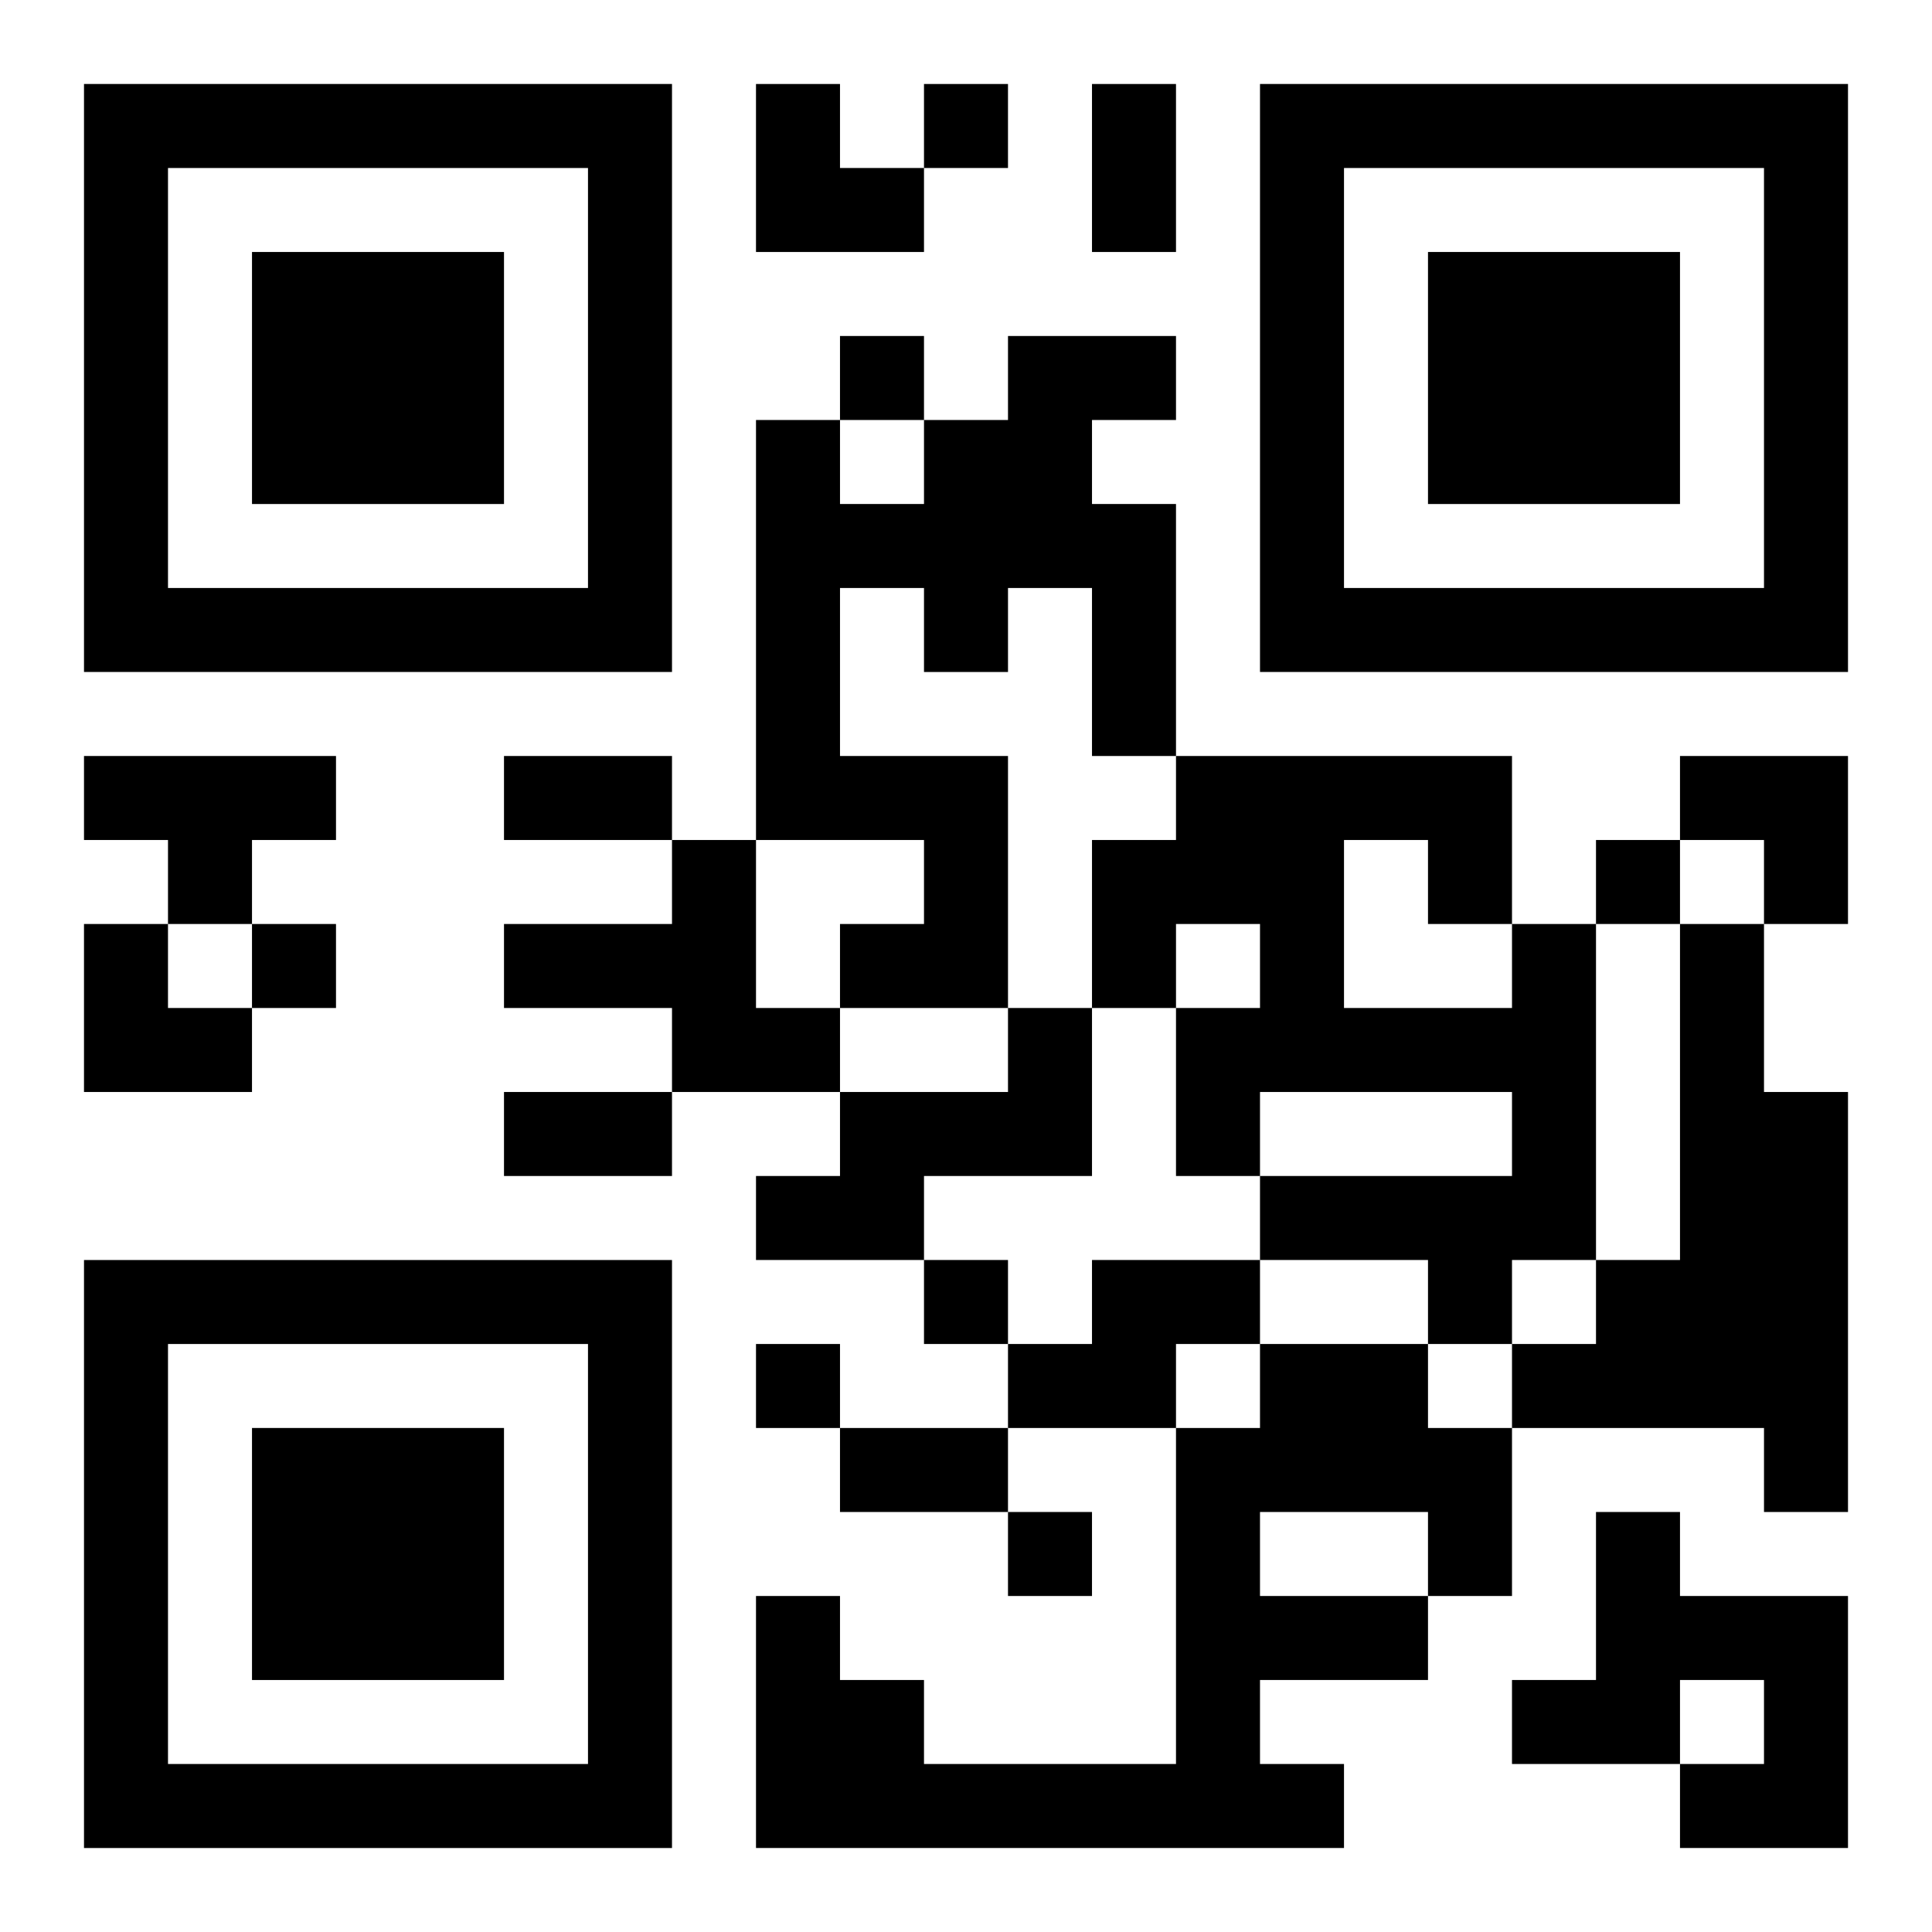
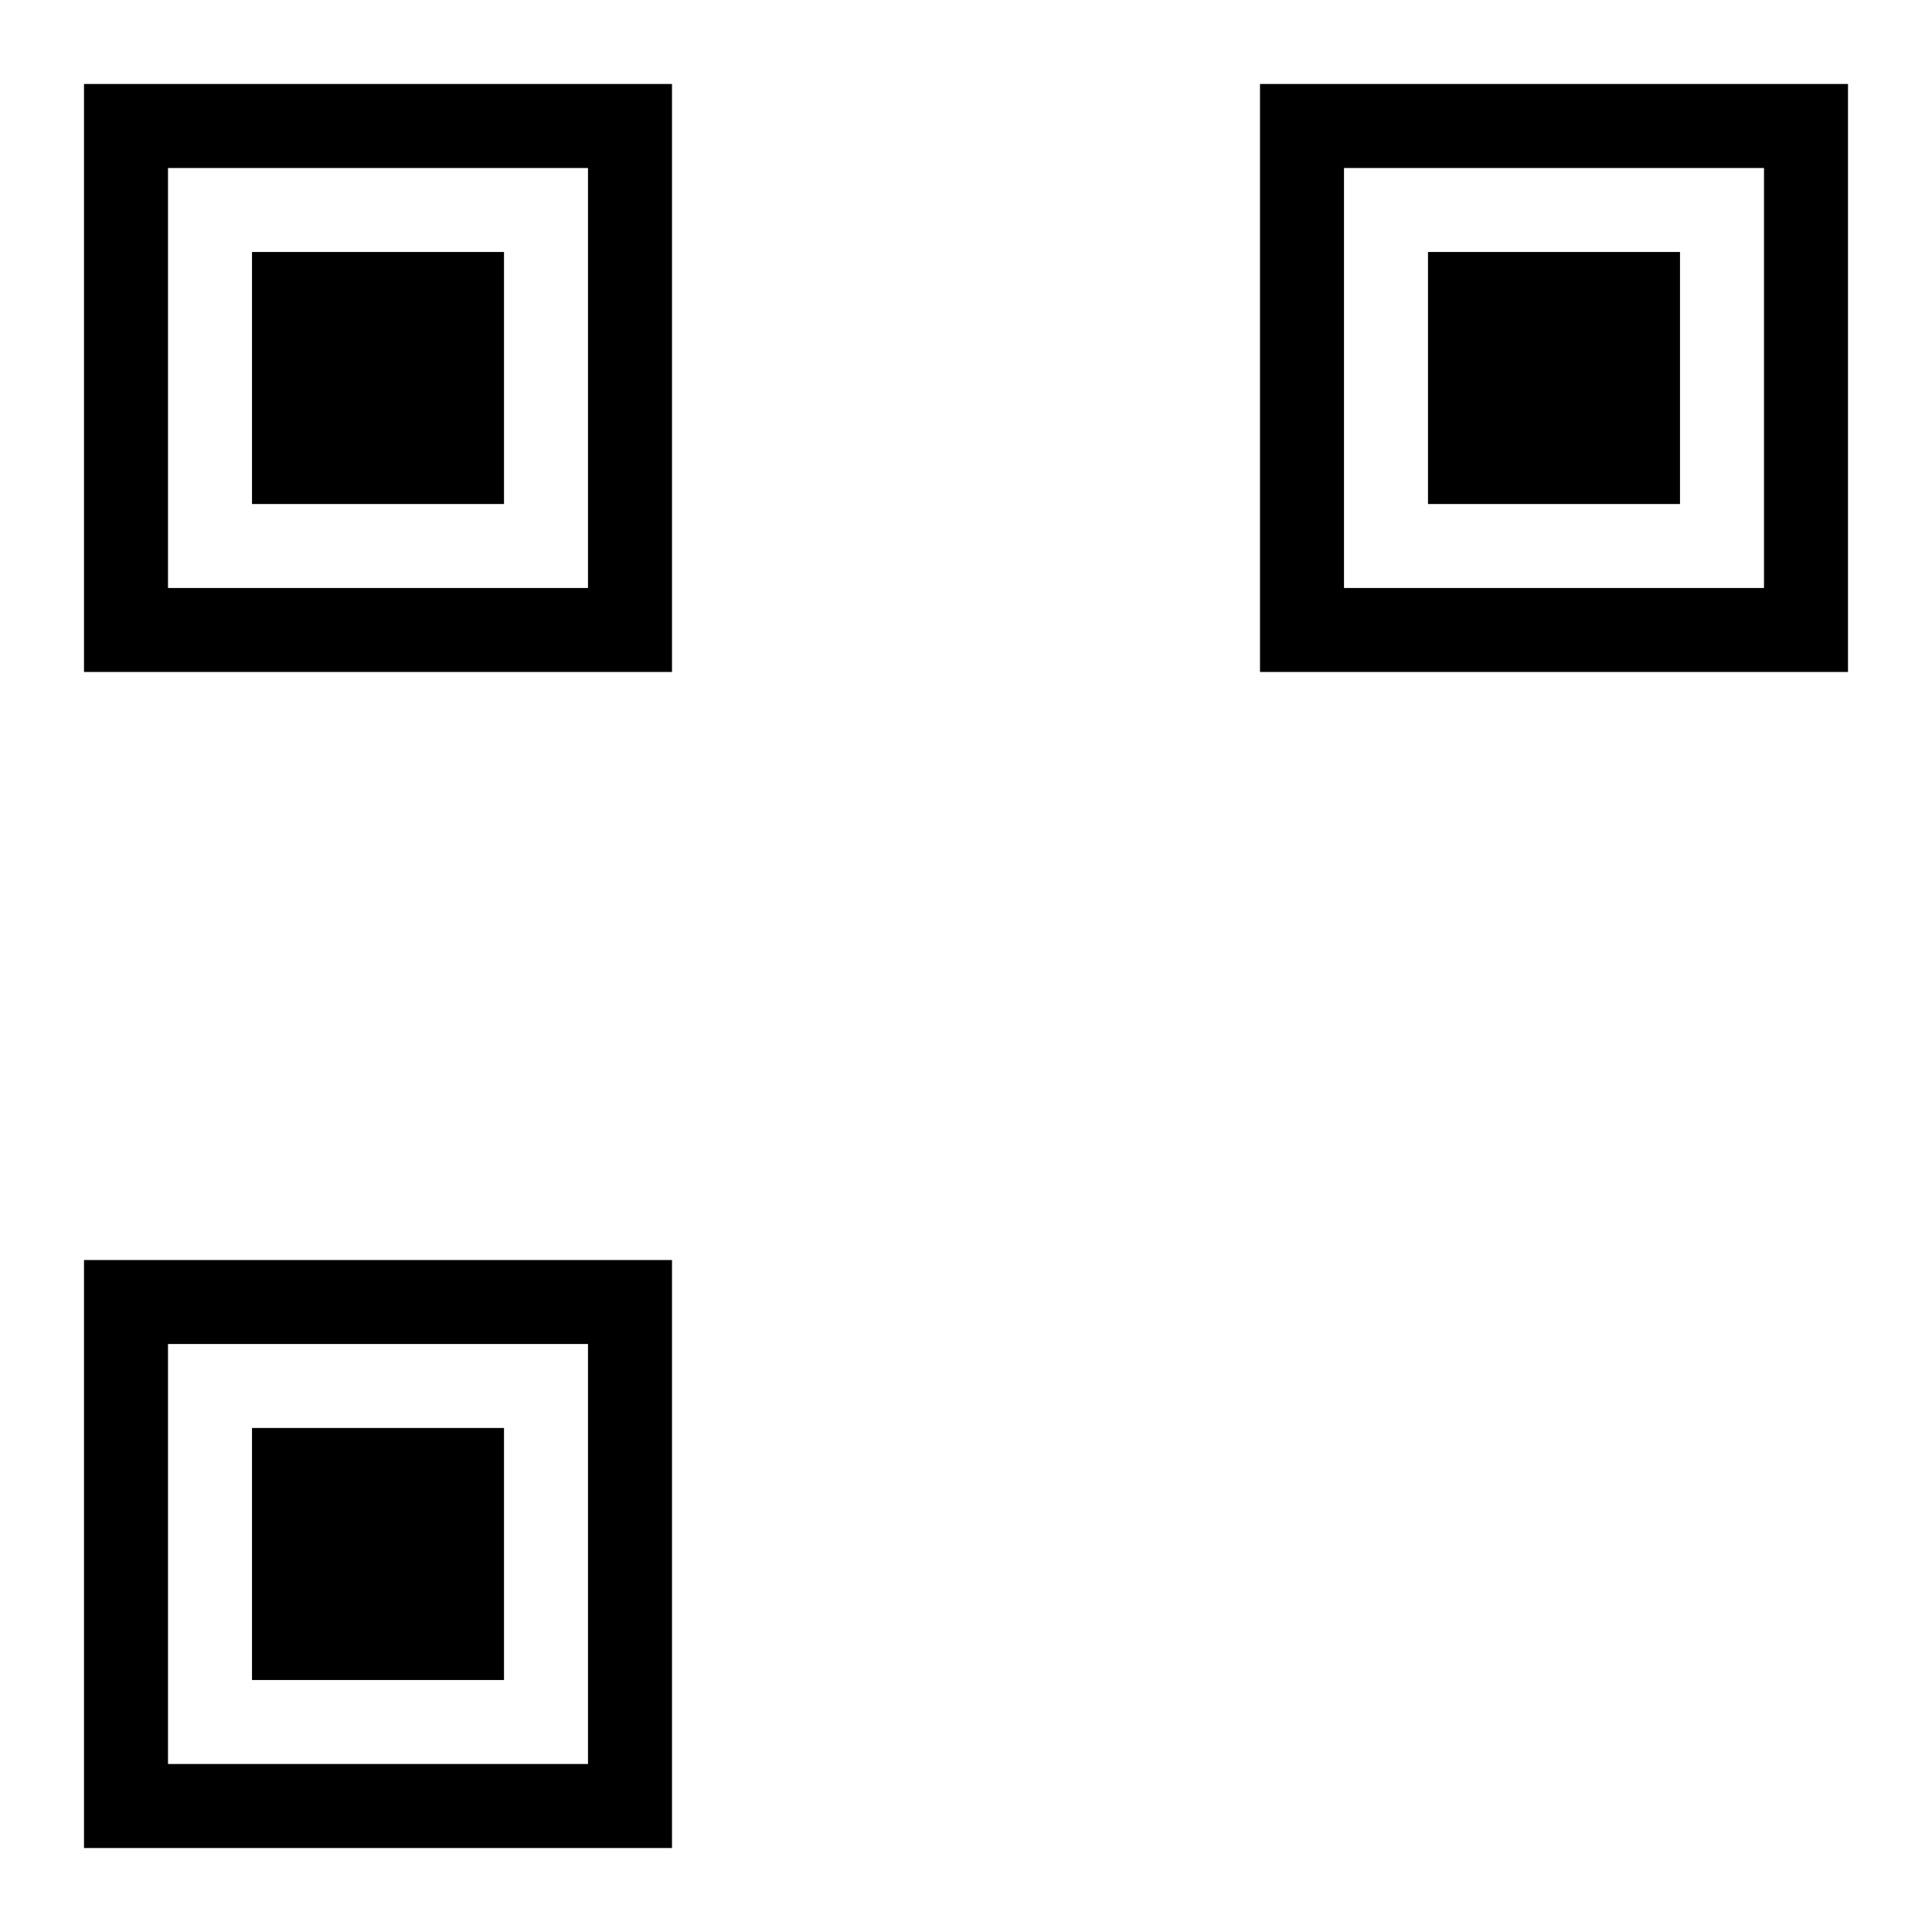
<svg xmlns="http://www.w3.org/2000/svg" xmlns:xlink="http://www.w3.org/1999/xlink" width="250" height="250" baseProfile="full" version="1.1" viewBox="-1 -1 23 23">
  <symbol id="a">
    <path d="m0 7v7h7v-7h-7zm1 1h5v5h-5v-5zm1 1v3h3v-3h-3z" />
  </symbol>
  <use y="-7" xlink:href="#a" />
  <use y="7" xlink:href="#a" />
  <use x="14" y="-7" xlink:href="#a" />
-   <path d="m11 3h2v1h-1v1h1v3h-1v-2h-1v1h-1v-1h-1v2h2v3h-2v-1h1v-1h-2v-5h1v1h1v-1h1v-1m-11 5h3v1h-1v1h-1v-1h-1v-1m7 1h1v2h1v1h-2v-1h-2v-1h2v-1m10 1h1v4h-1v1h-1v-1h-2v-1h3v-1h-3v1h-1v-2h1v-1h-1v1h-1v-2h1v-1h4v2m-2-1v2h2v-1h-1v-1h-1m4 1h1v2h1v5h-1v-1h-3v-1h1v-1h1v-4m-8 1h1v2h-2v1h-2v-1h1v-1h2v-1m1 3h2v1h-1v1h-2v-1h1v-1m2 1h2v1h1v2h-1v1h-2v1h1v1h-7v-3h1v1h1v1h3v-4h1v-1m0 2v1h2v-1h-2m4 0h1v1h2v3h-2v-1h1v-1h-1v1h-2v-1h1v-2m-8-17v1h1v-1h-1m-1 3v1h1v-1h-1m9 6v1h1v-1h-1m-16 1v1h1v-1h-1m8 4v1h1v-1h-1m-2 1v1h1v-1h-1m3 2v1h1v-1h-1m1-17h1v2h-1v-2m-7 8h2v1h-2v-1m0 4h2v1h-2v-1m4 4h2v1h-2v-1m-1-16h1v1h1v1h-2zm11 8h2v2h-1v-1h-1zm-19 2h1v1h1v1h-2z" />
</svg>